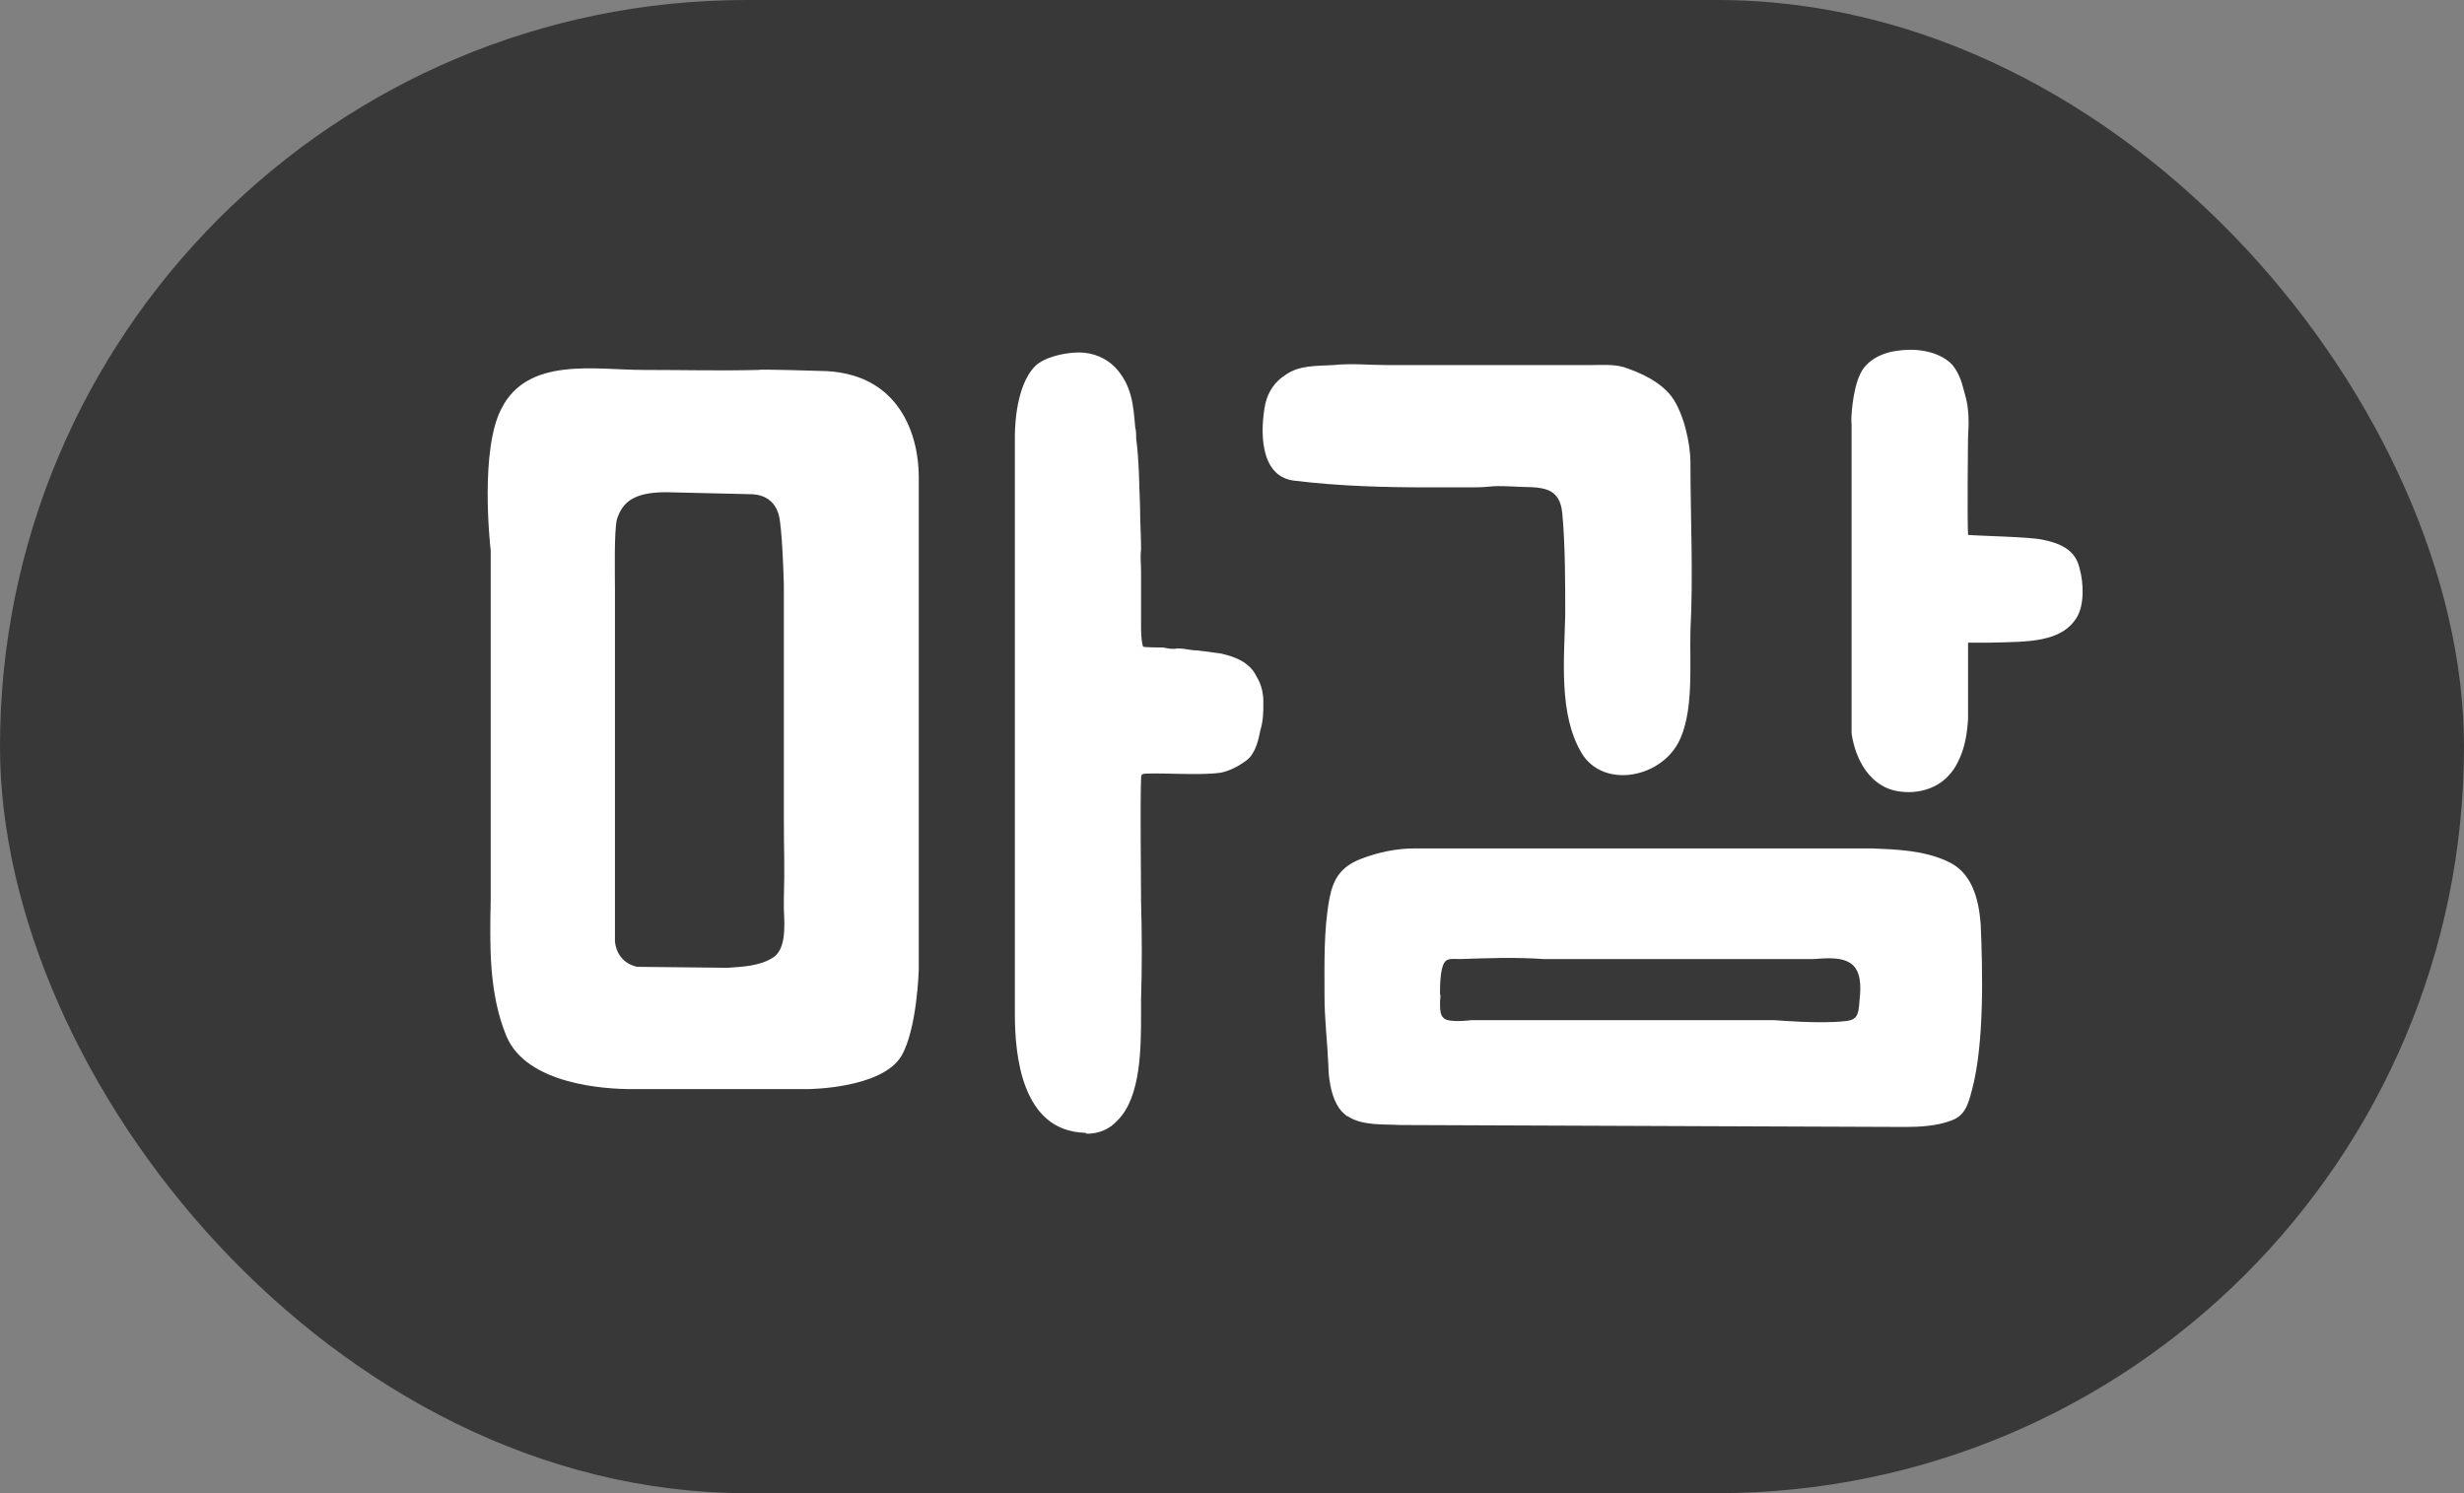
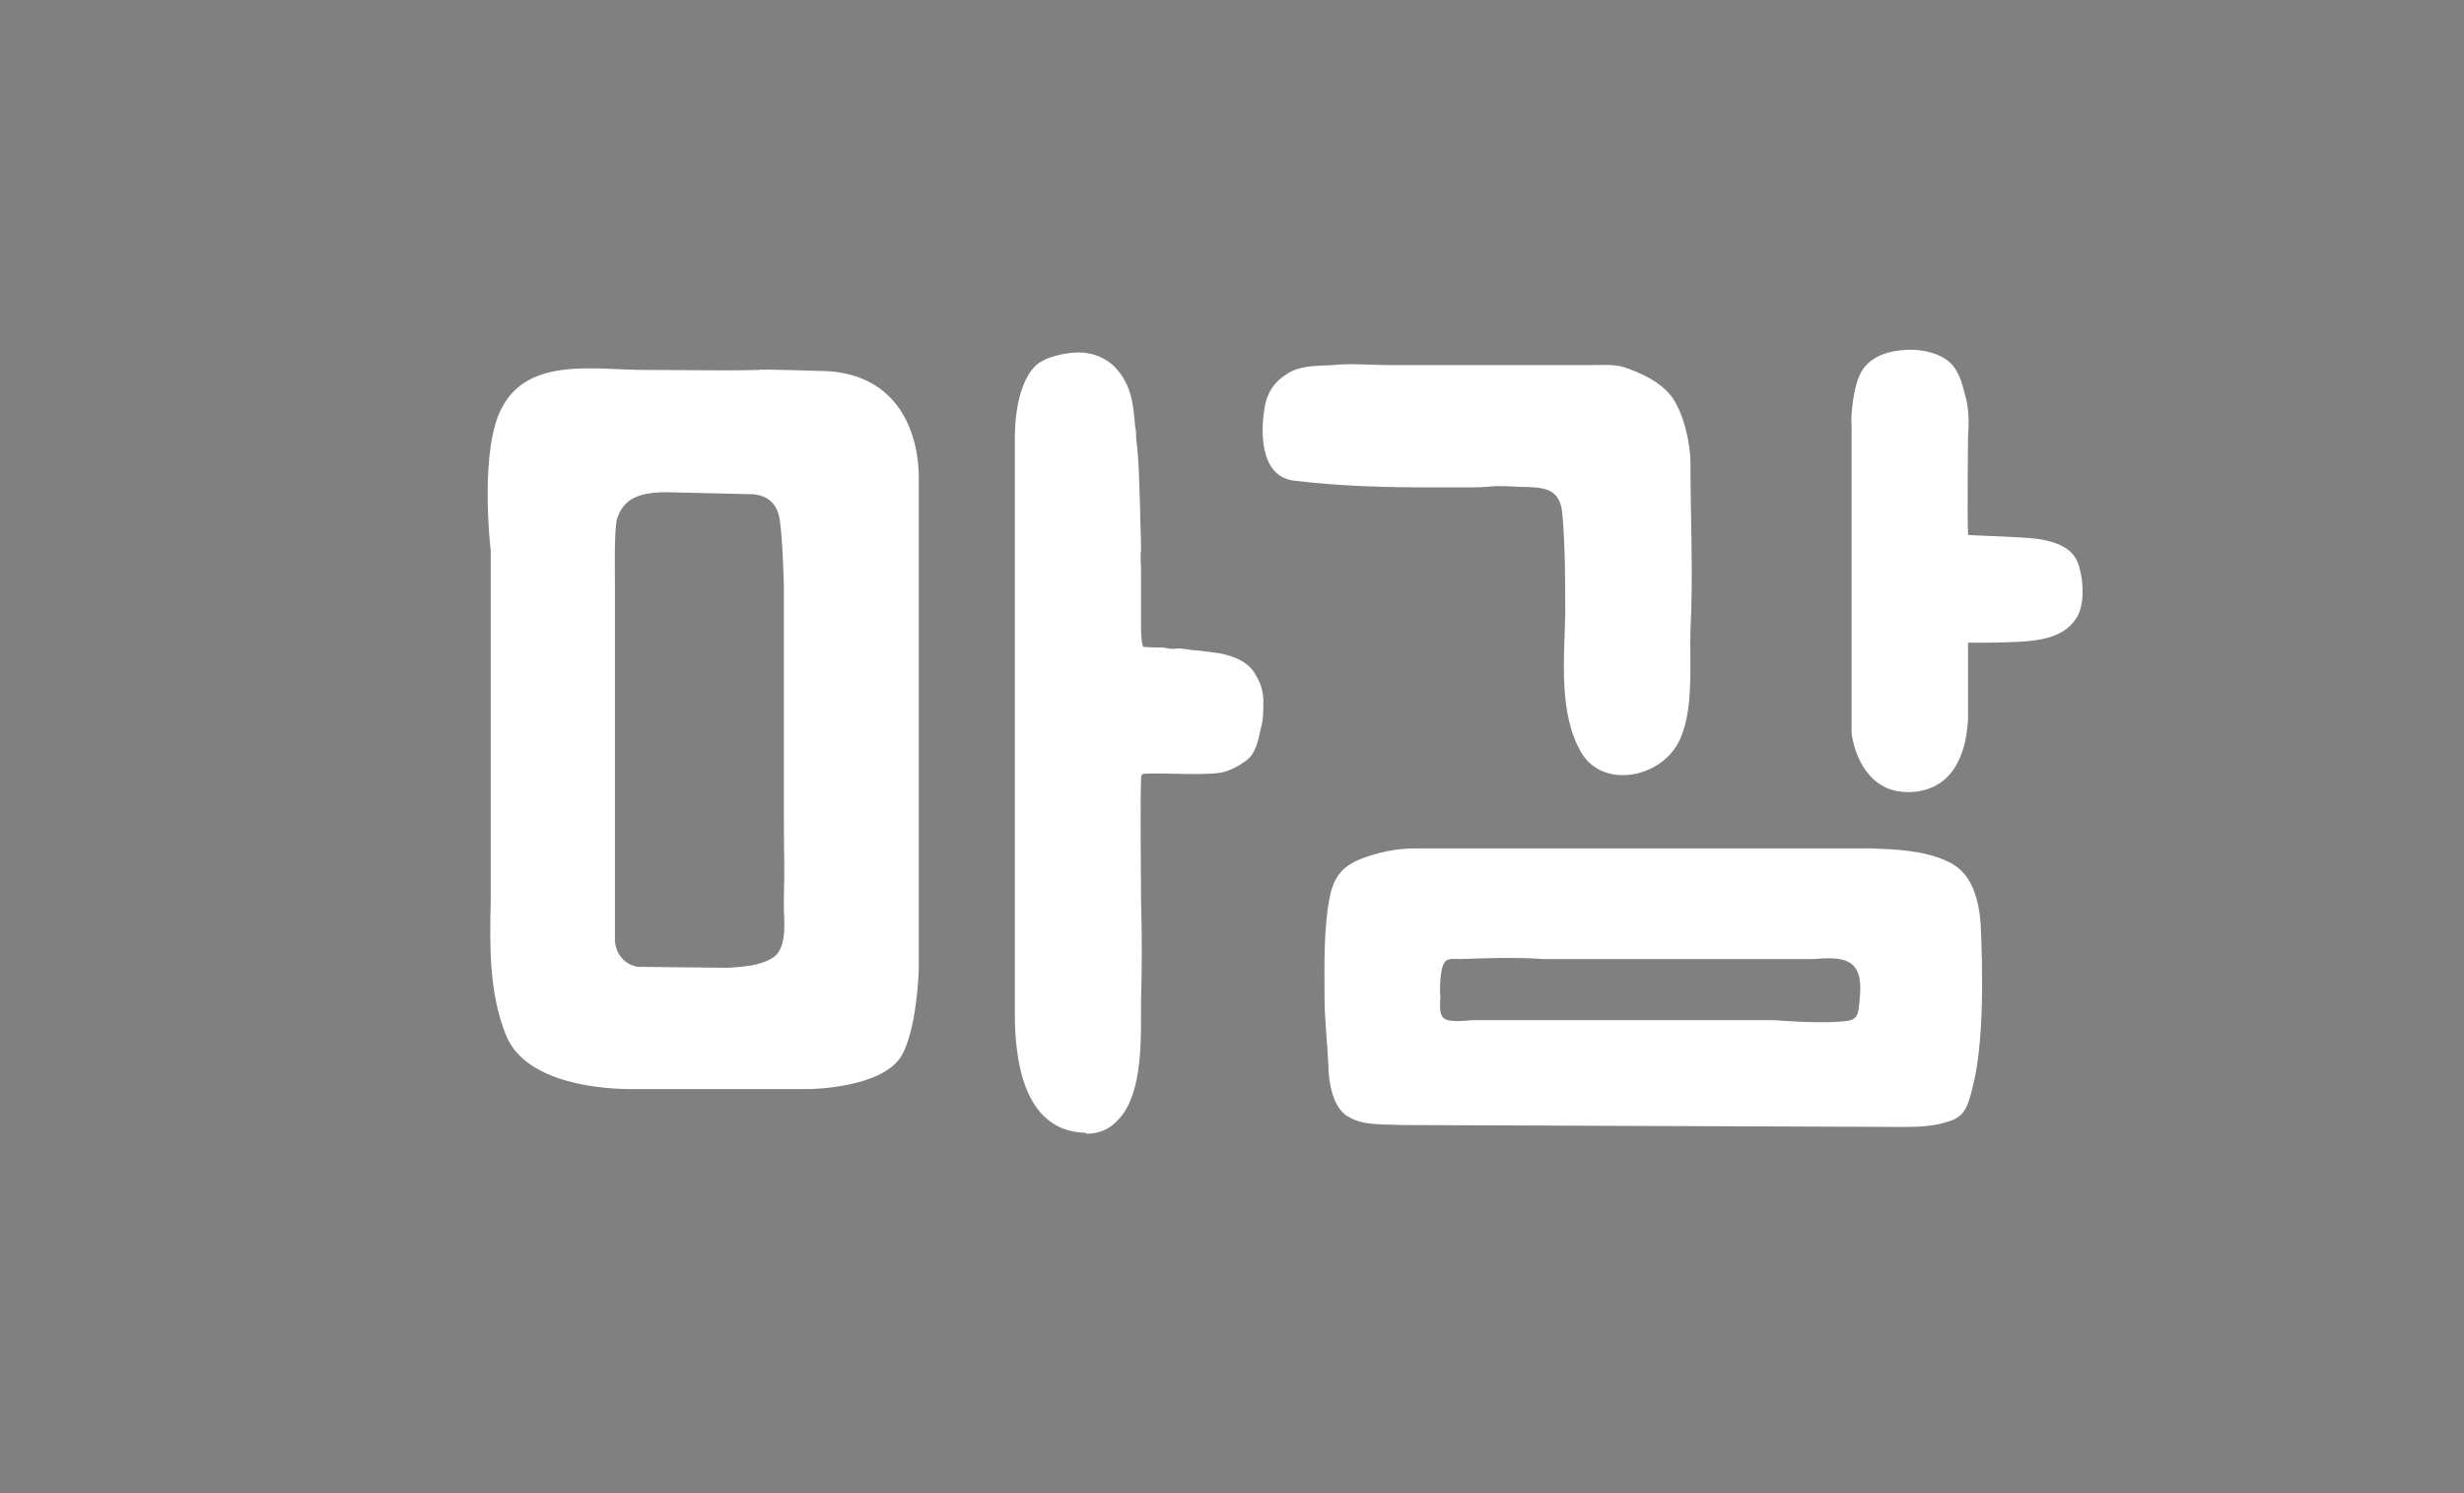
<svg xmlns="http://www.w3.org/2000/svg" width="33px" height="20px" viewBox="0 0 33 20" version="1.1">
  <rect x="0" y="0" width="33" height="20" fill="#808080" stroke="none" />
  <title>assets/ic_tag_closed</title>
  <desc>Created with Sketch.</desc>
  <g id="assets/ic_tag_closed" stroke="none" stroke-width="1" fill="none" fill-rule="evenodd">
-     <rect id="Rectangle-Copy-6" fill="#383838" x="0" y="0" width="33" height="20" rx="10" />
    <path d="M10.16,4.955 C10.186,4.942 10.953,4.968 10.966,4.968 C12.071,4.968 12.305,5.865 12.305,6.385 L12.305,12.976 C12.305,13.015 12.279,13.795 12.071,14.146 C11.811,14.575 10.862,14.588 10.81,14.588 L8.457,14.588 C8.132,14.588 7.053,14.536 6.78,13.873 C6.546,13.301 6.559,12.664 6.572,12.053 L6.572,7.373 C6.559,7.269 6.429,6.021 6.715,5.475 C7.066,4.773 7.976,4.955 8.613,4.955 C9.159,4.955 9.64,4.968 10.16,4.955 Z M15.763,8.686 L15.789,8.686 C15.867,8.686 15.945,8.712 16.036,8.712 C16.127,8.725 16.231,8.738 16.335,8.751 C16.53,8.79 16.738,8.868 16.829,9.063 C16.894,9.167 16.92,9.284 16.92,9.401 C16.92,9.531 16.92,9.648 16.881,9.778 C16.855,9.908 16.816,10.09 16.699,10.181 C16.595,10.259 16.478,10.324 16.348,10.35 C16.075,10.389 15.607,10.35 15.334,10.363 C15.308,10.363 15.295,10.376 15.295,10.376 C15.295,10.376 15.282,10.376 15.282,10.428 C15.269,10.857 15.282,11.624 15.282,12.066 C15.295,12.508 15.295,12.963 15.282,13.392 L15.282,13.574 C15.282,14.029 15.282,14.692 14.97,15.004 C14.866,15.121 14.723,15.186 14.554,15.186 C14.554,15.186 14.541,15.173 14.528,15.173 C13.683,15.147 13.592,14.133 13.592,13.587 L13.592,5.865 C13.592,5.839 13.579,5.189 13.865,4.903 C13.982,4.786 14.255,4.721 14.45,4.721 C14.645,4.721 14.814,4.799 14.931,4.916 C15.165,5.163 15.178,5.436 15.204,5.722 C15.217,5.774 15.217,5.826 15.217,5.878 C15.256,6.164 15.256,6.489 15.269,6.801 C15.269,6.996 15.282,7.165 15.282,7.36 C15.269,7.464 15.282,7.555 15.282,7.646 L15.282,8.374 C15.282,8.465 15.282,8.569 15.308,8.66 C15.308,8.673 15.568,8.673 15.581,8.673 C15.646,8.686 15.698,8.699 15.763,8.686 Z M8.236,7.893 L8.236,12.612 C8.249,12.755 8.34,12.911 8.535,12.95 L9.744,12.963 C9.952,12.95 10.173,12.937 10.342,12.833 C10.524,12.729 10.511,12.43 10.498,12.183 L10.498,12.04 C10.511,11.585 10.498,11.416 10.498,10.974 L10.498,7.841 C10.498,7.841 10.485,7.269 10.446,6.983 C10.407,6.645 10.147,6.619 10.043,6.619 L10.03,6.619 L8.925,6.593 C8.509,6.593 8.34,6.71 8.262,6.957 C8.223,7.126 8.236,7.672 8.236,7.893 Z M18.051,14.952 C18.038,14.952 18.025,14.939 18.012,14.926 C17.843,14.796 17.791,14.471 17.791,14.276 C17.778,13.964 17.739,13.652 17.739,13.353 C17.739,12.911 17.726,12.469 17.804,12.04 C17.856,11.767 17.96,11.611 18.22,11.507 C18.454,11.416 18.701,11.364 18.948,11.364 L25.071,11.364 C25.396,11.377 25.76,11.39 26.072,11.533 C26.41,11.676 26.501,12.04 26.527,12.378 C26.553,12.976 26.579,13.977 26.41,14.601 C26.358,14.796 26.319,14.952 26.111,15.017 C25.929,15.082 25.708,15.095 25.526,15.095 L18.753,15.069 C18.532,15.056 18.246,15.082 18.051,14.952 Z M21.301,4.89 C21.457,4.89 21.6,4.877 21.743,4.916 C21.977,4.994 22.237,5.111 22.393,5.319 C22.549,5.54 22.64,5.93 22.64,6.203 C22.64,6.944 22.679,7.698 22.64,8.439 C22.627,8.907 22.692,9.557 22.471,9.96 C22.211,10.428 21.47,10.558 21.184,10.09 C20.872,9.57 20.95,8.829 20.963,8.231 C20.963,7.802 20.963,7.308 20.924,6.879 C20.885,6.463 20.573,6.541 20.235,6.515 C19.897,6.502 20.027,6.528 19.689,6.528 L19.13,6.528 C18.571,6.528 17.96,6.515 17.323,6.437 C16.855,6.372 16.881,5.735 16.946,5.41 C16.985,5.241 17.076,5.111 17.219,5.02 C17.401,4.89 17.635,4.903 17.856,4.89 C18.103,4.864 18.337,4.89 18.584,4.89 L21.301,4.89 Z M26.358,5.852 C26.358,5.826 26.345,6.918 26.358,7.165 C26.501,7.178 27.203,7.191 27.359,7.23 C27.697,7.295 27.814,7.438 27.853,7.62 C27.905,7.802 27.918,8.101 27.814,8.27 C27.606,8.608 27.164,8.595 26.657,8.608 L26.358,8.608 L26.358,9.635 C26.345,9.817 26.319,10.025 26.215,10.22 C26.163,10.324 26.085,10.415 25.994,10.48 C25.864,10.571 25.708,10.61 25.565,10.61 C25.435,10.61 25.305,10.584 25.201,10.519 C24.85,10.311 24.798,9.83 24.798,9.817 L24.798,5.683 C24.785,5.618 24.811,5.215 24.915,5.007 C24.993,4.838 25.188,4.721 25.435,4.695 C25.734,4.656 26.007,4.734 26.15,4.89 C26.254,5.02 26.28,5.15 26.319,5.293 C26.371,5.462 26.371,5.67 26.358,5.852 Z M19.286,13.431 C19.286,13.509 19.286,13.6 19.338,13.639 C19.403,13.704 19.702,13.665 19.702,13.665 L23.771,13.665 C23.771,13.665 24.382,13.717 24.707,13.678 C24.876,13.665 24.889,13.587 24.902,13.431 C24.915,13.288 24.941,13.08 24.837,12.95 C24.72,12.807 24.46,12.833 24.291,12.846 L20.677,12.846 C20.3,12.82 19.936,12.833 19.559,12.846 C19.416,12.846 19.351,12.82 19.312,12.976 C19.286,13.093 19.286,13.21 19.286,13.314 C19.299,13.34 19.286,13.379 19.286,13.431 Z" id="마감" fill="#FFFFFF" fill-rule="nonzero" />
  </g>
</svg>